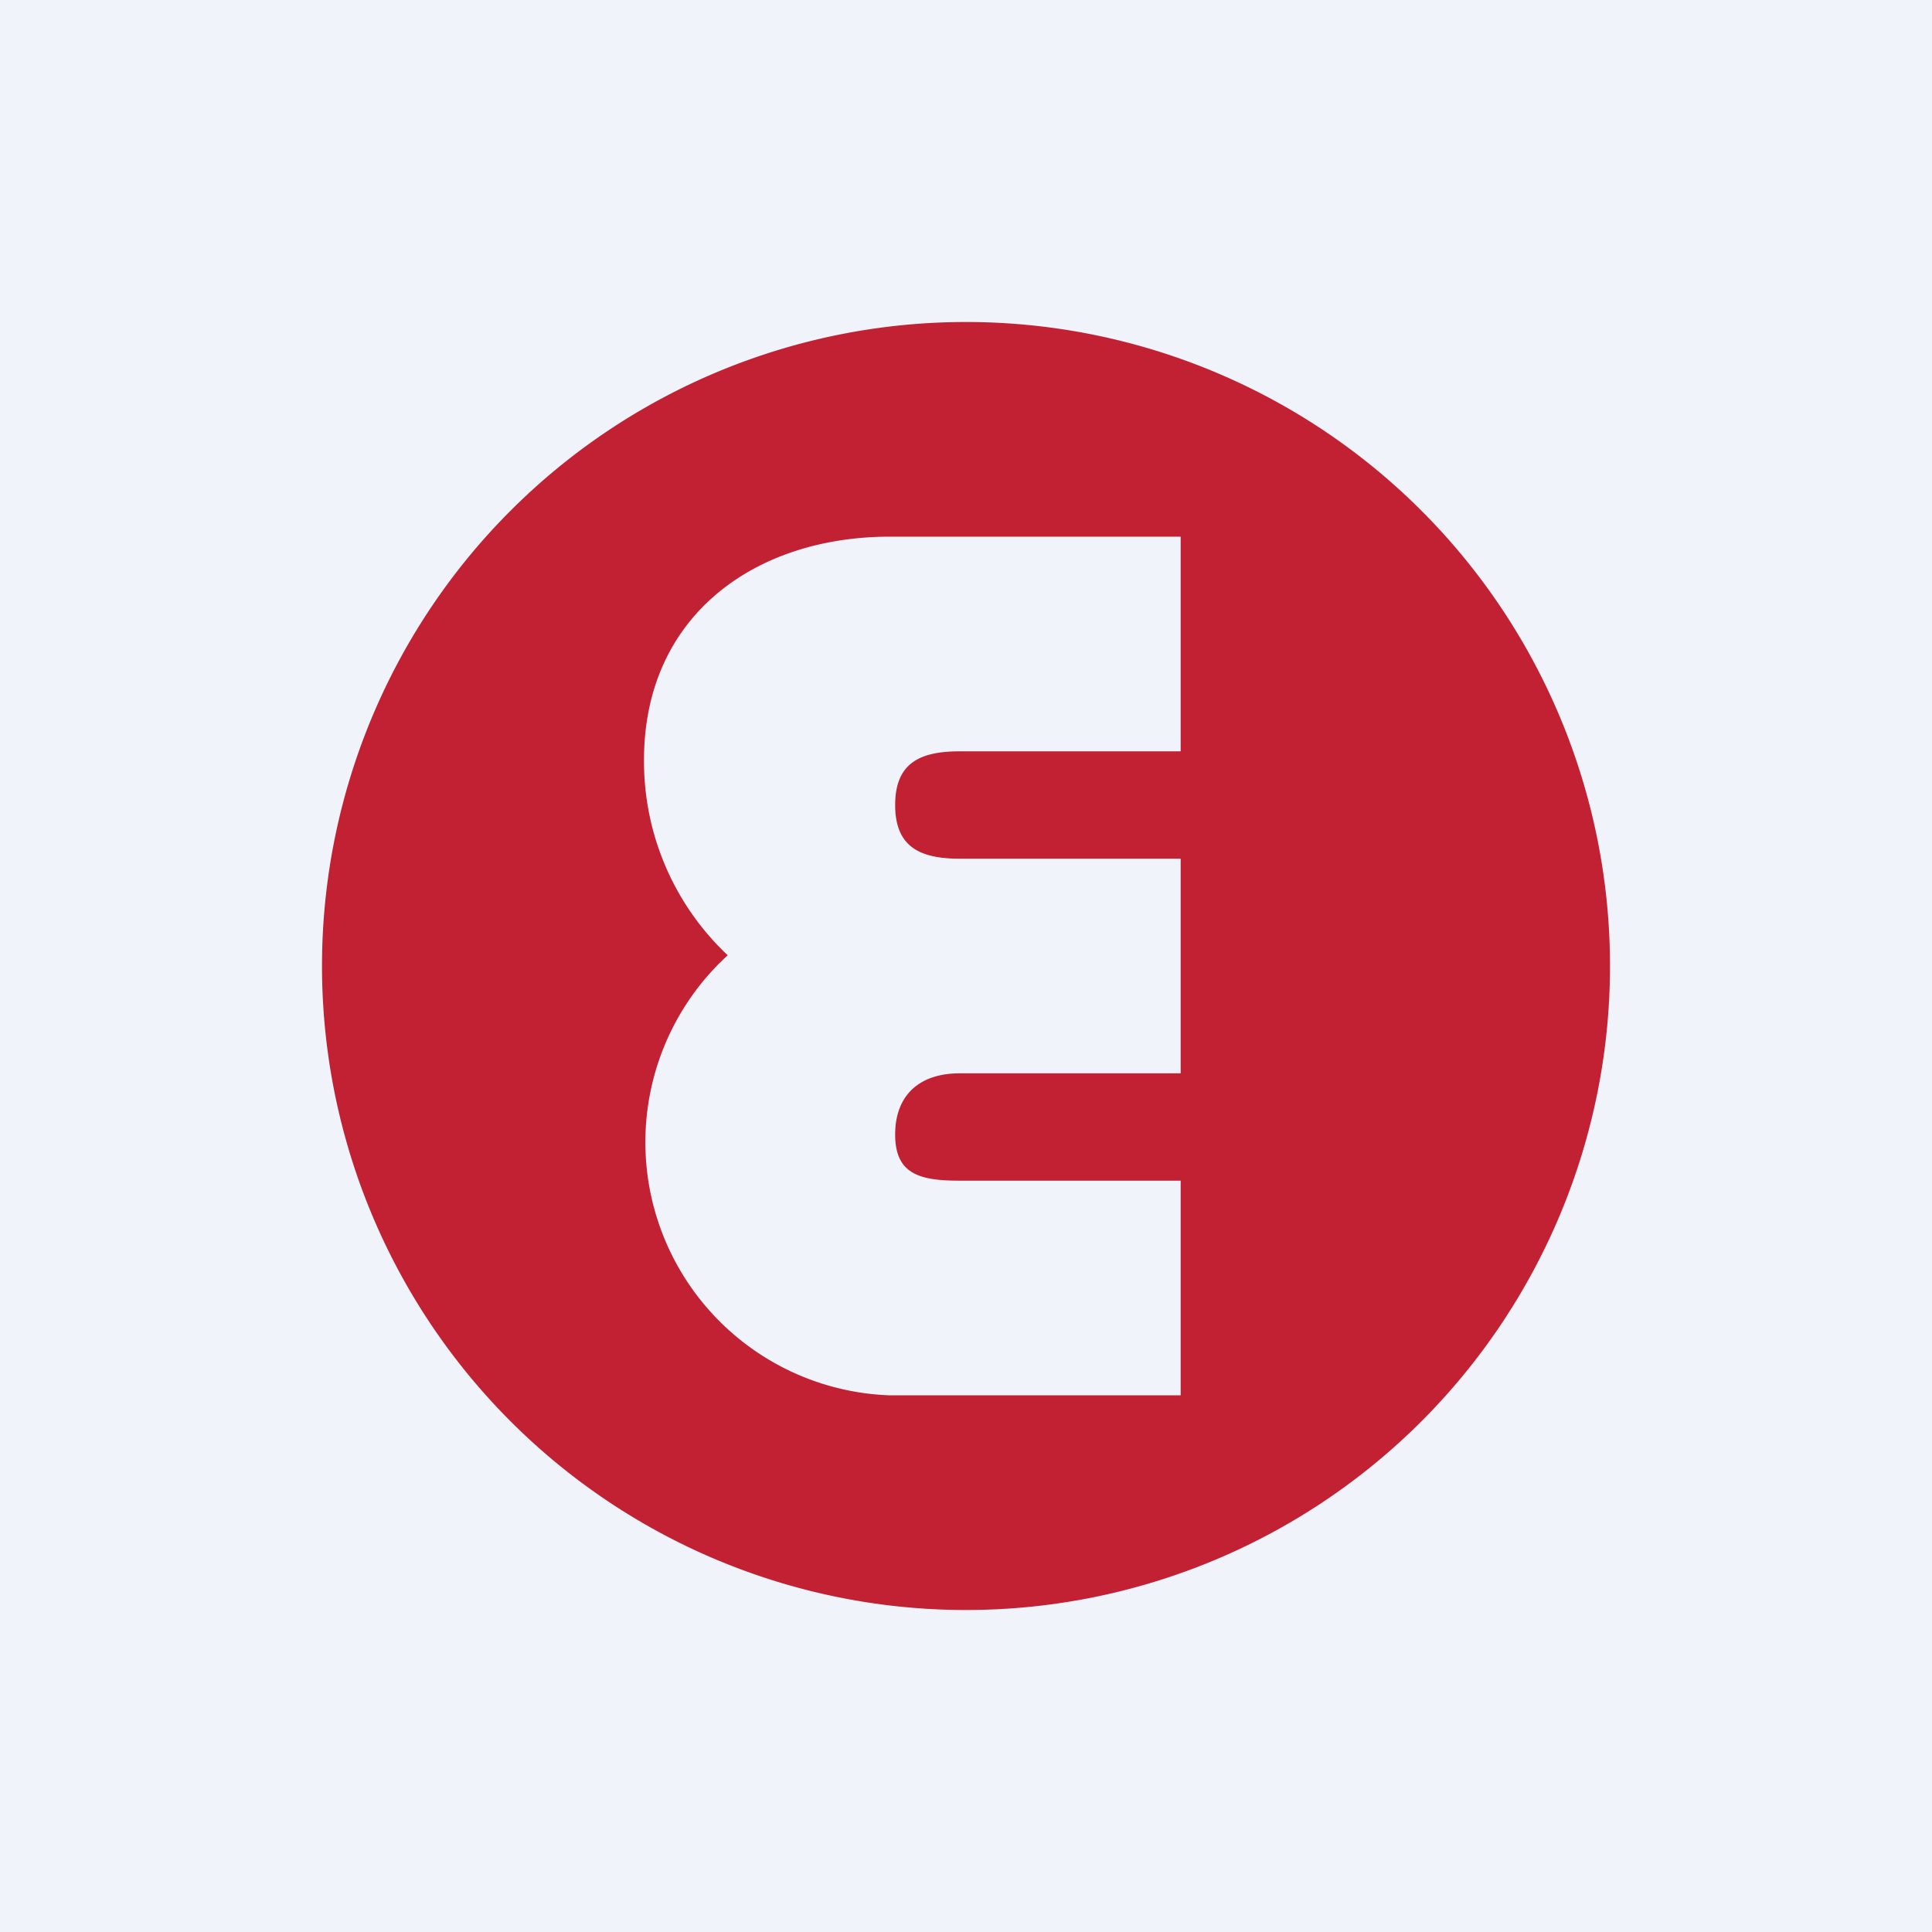
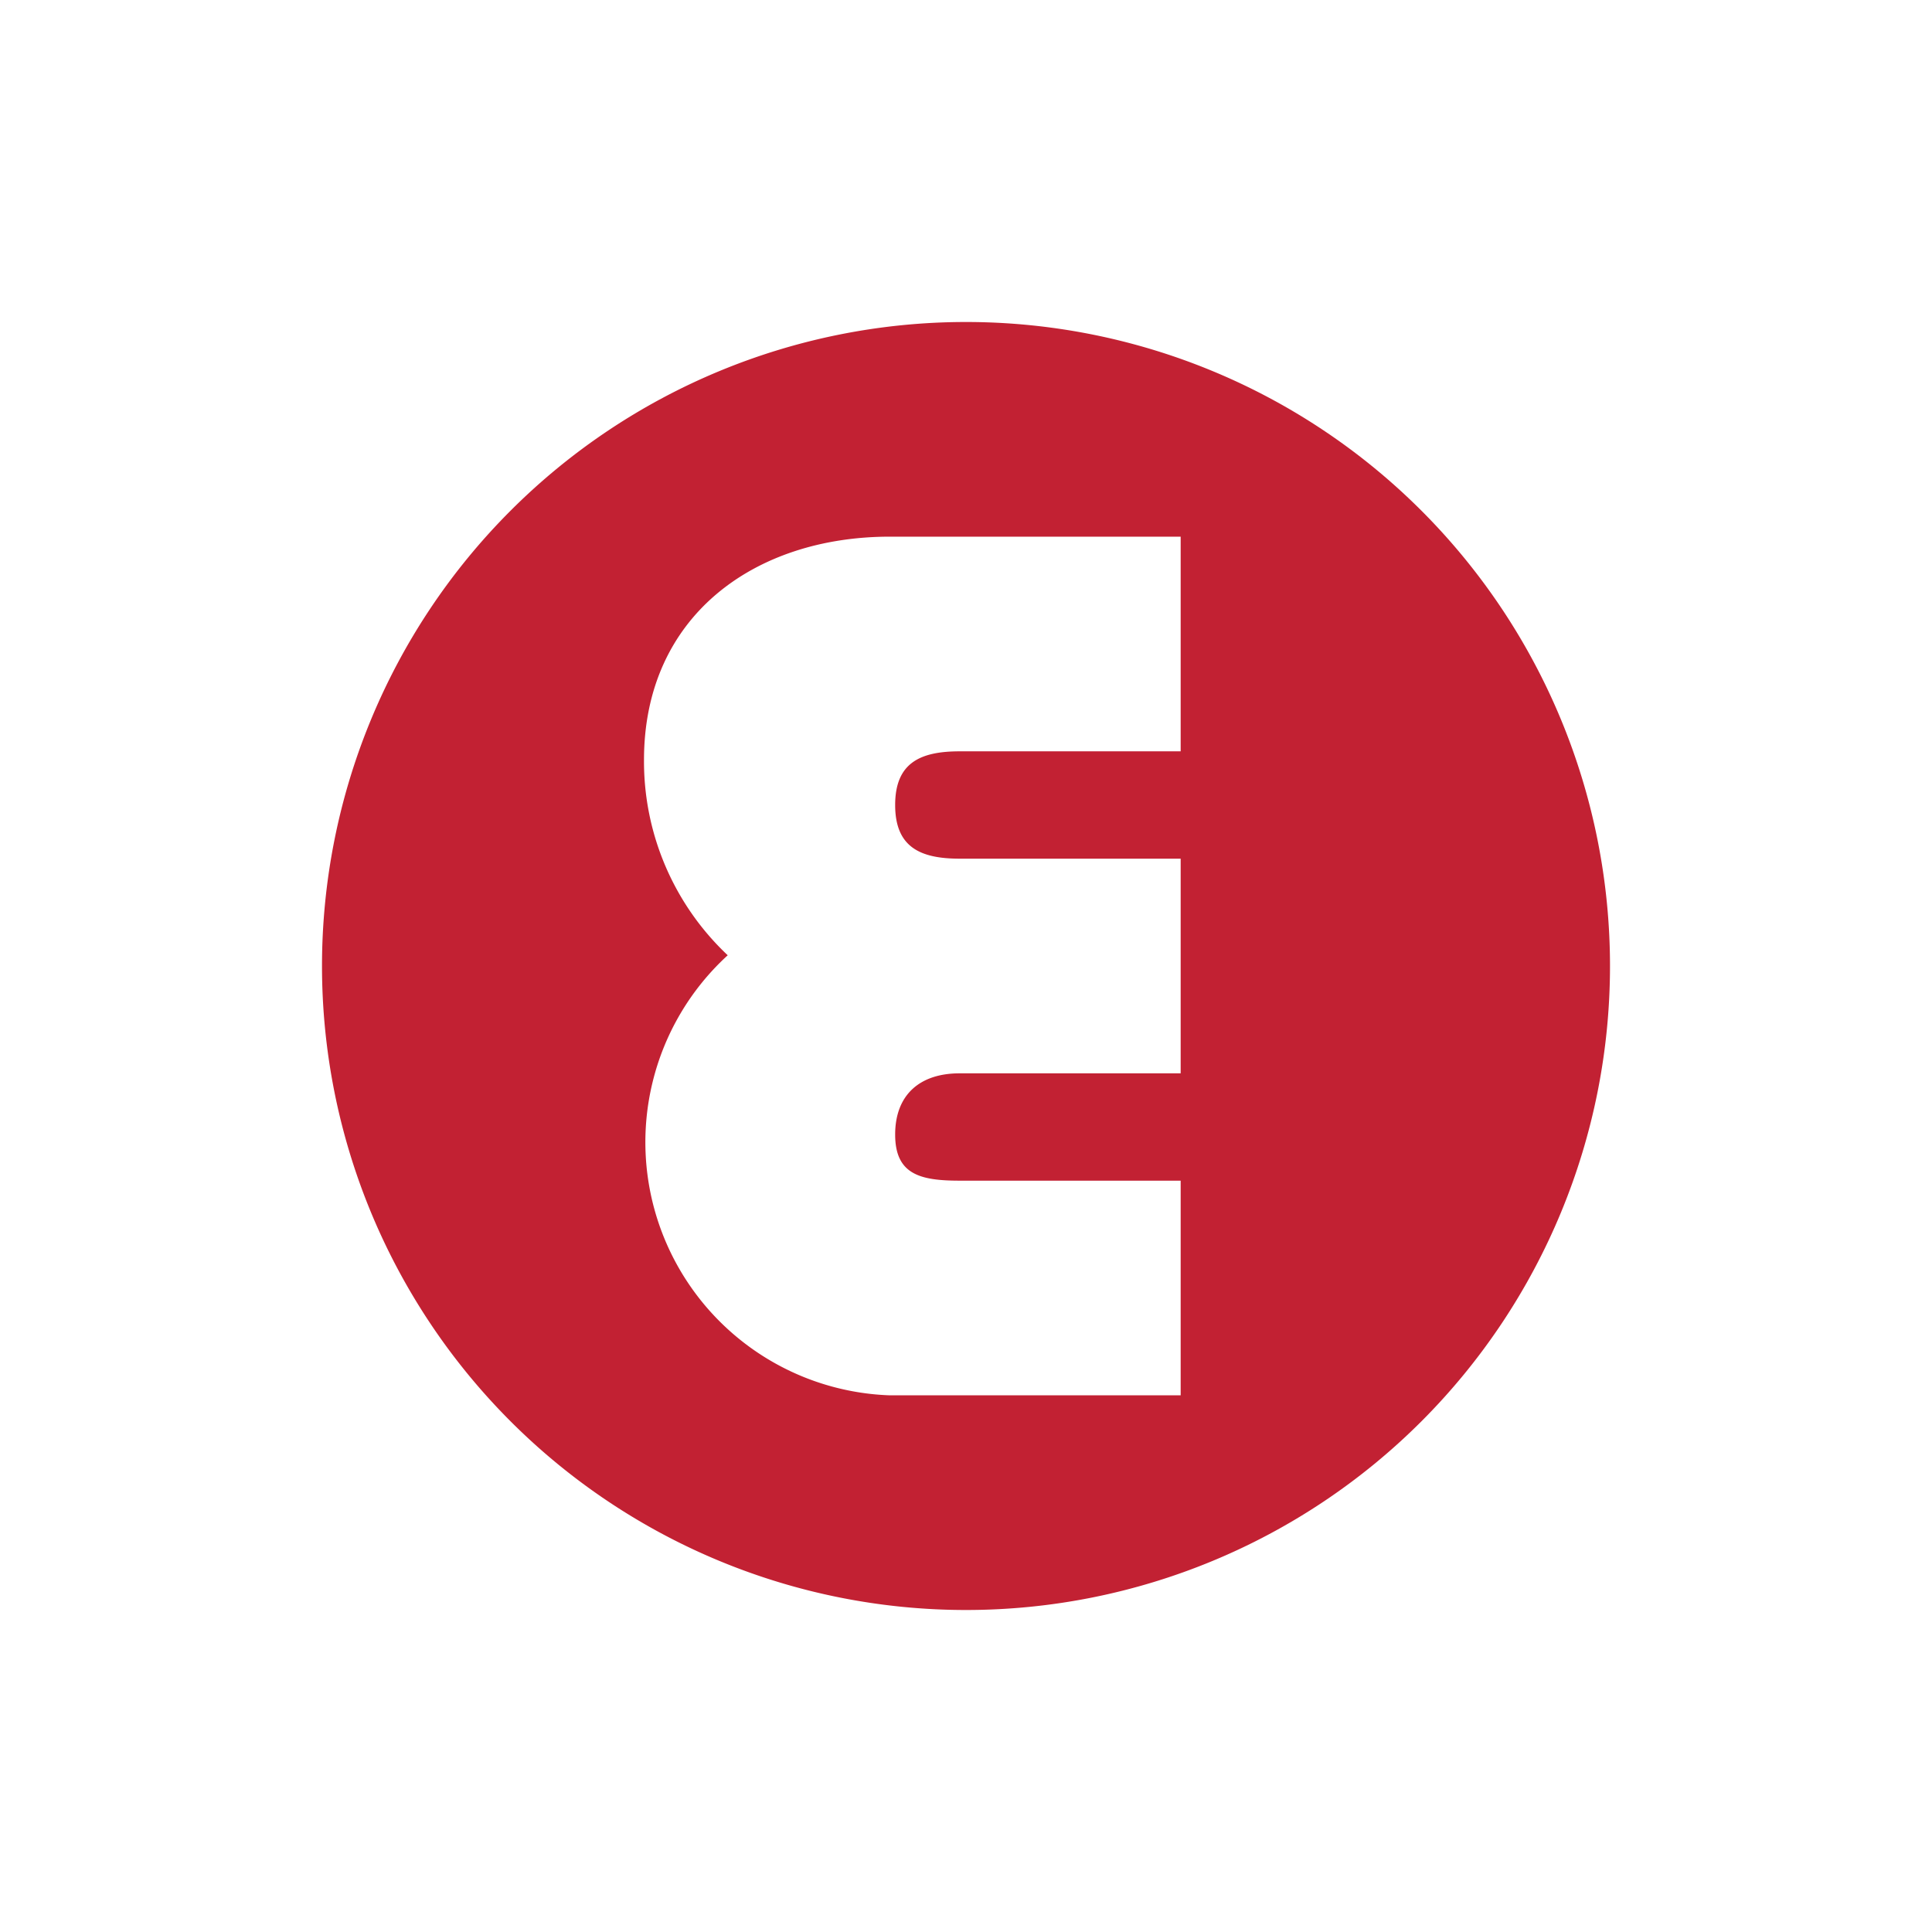
<svg xmlns="http://www.w3.org/2000/svg" width="18" height="18" viewBox="0 0 18 18">
-   <path fill="#F0F3FA" d="M0 0h18v18H0z" />
  <path d="M9 15A6 6 0 1 0 9 3a6 6 0 0 0 0 12Zm2-10v2H8.94c-.37 0-.6.11-.6.5s.23.5.6.5H11v2H8.94c-.37 0-.6.2-.6.57 0 .37.23.43.6.43H11v2H8.29a2.36 2.36 0 0 1-1.51-4.1A2.48 2.48 0 0 1 6 7.08C6 5.74 7.03 5 8.29 5H11Z" fill="#C22133" />
</svg>